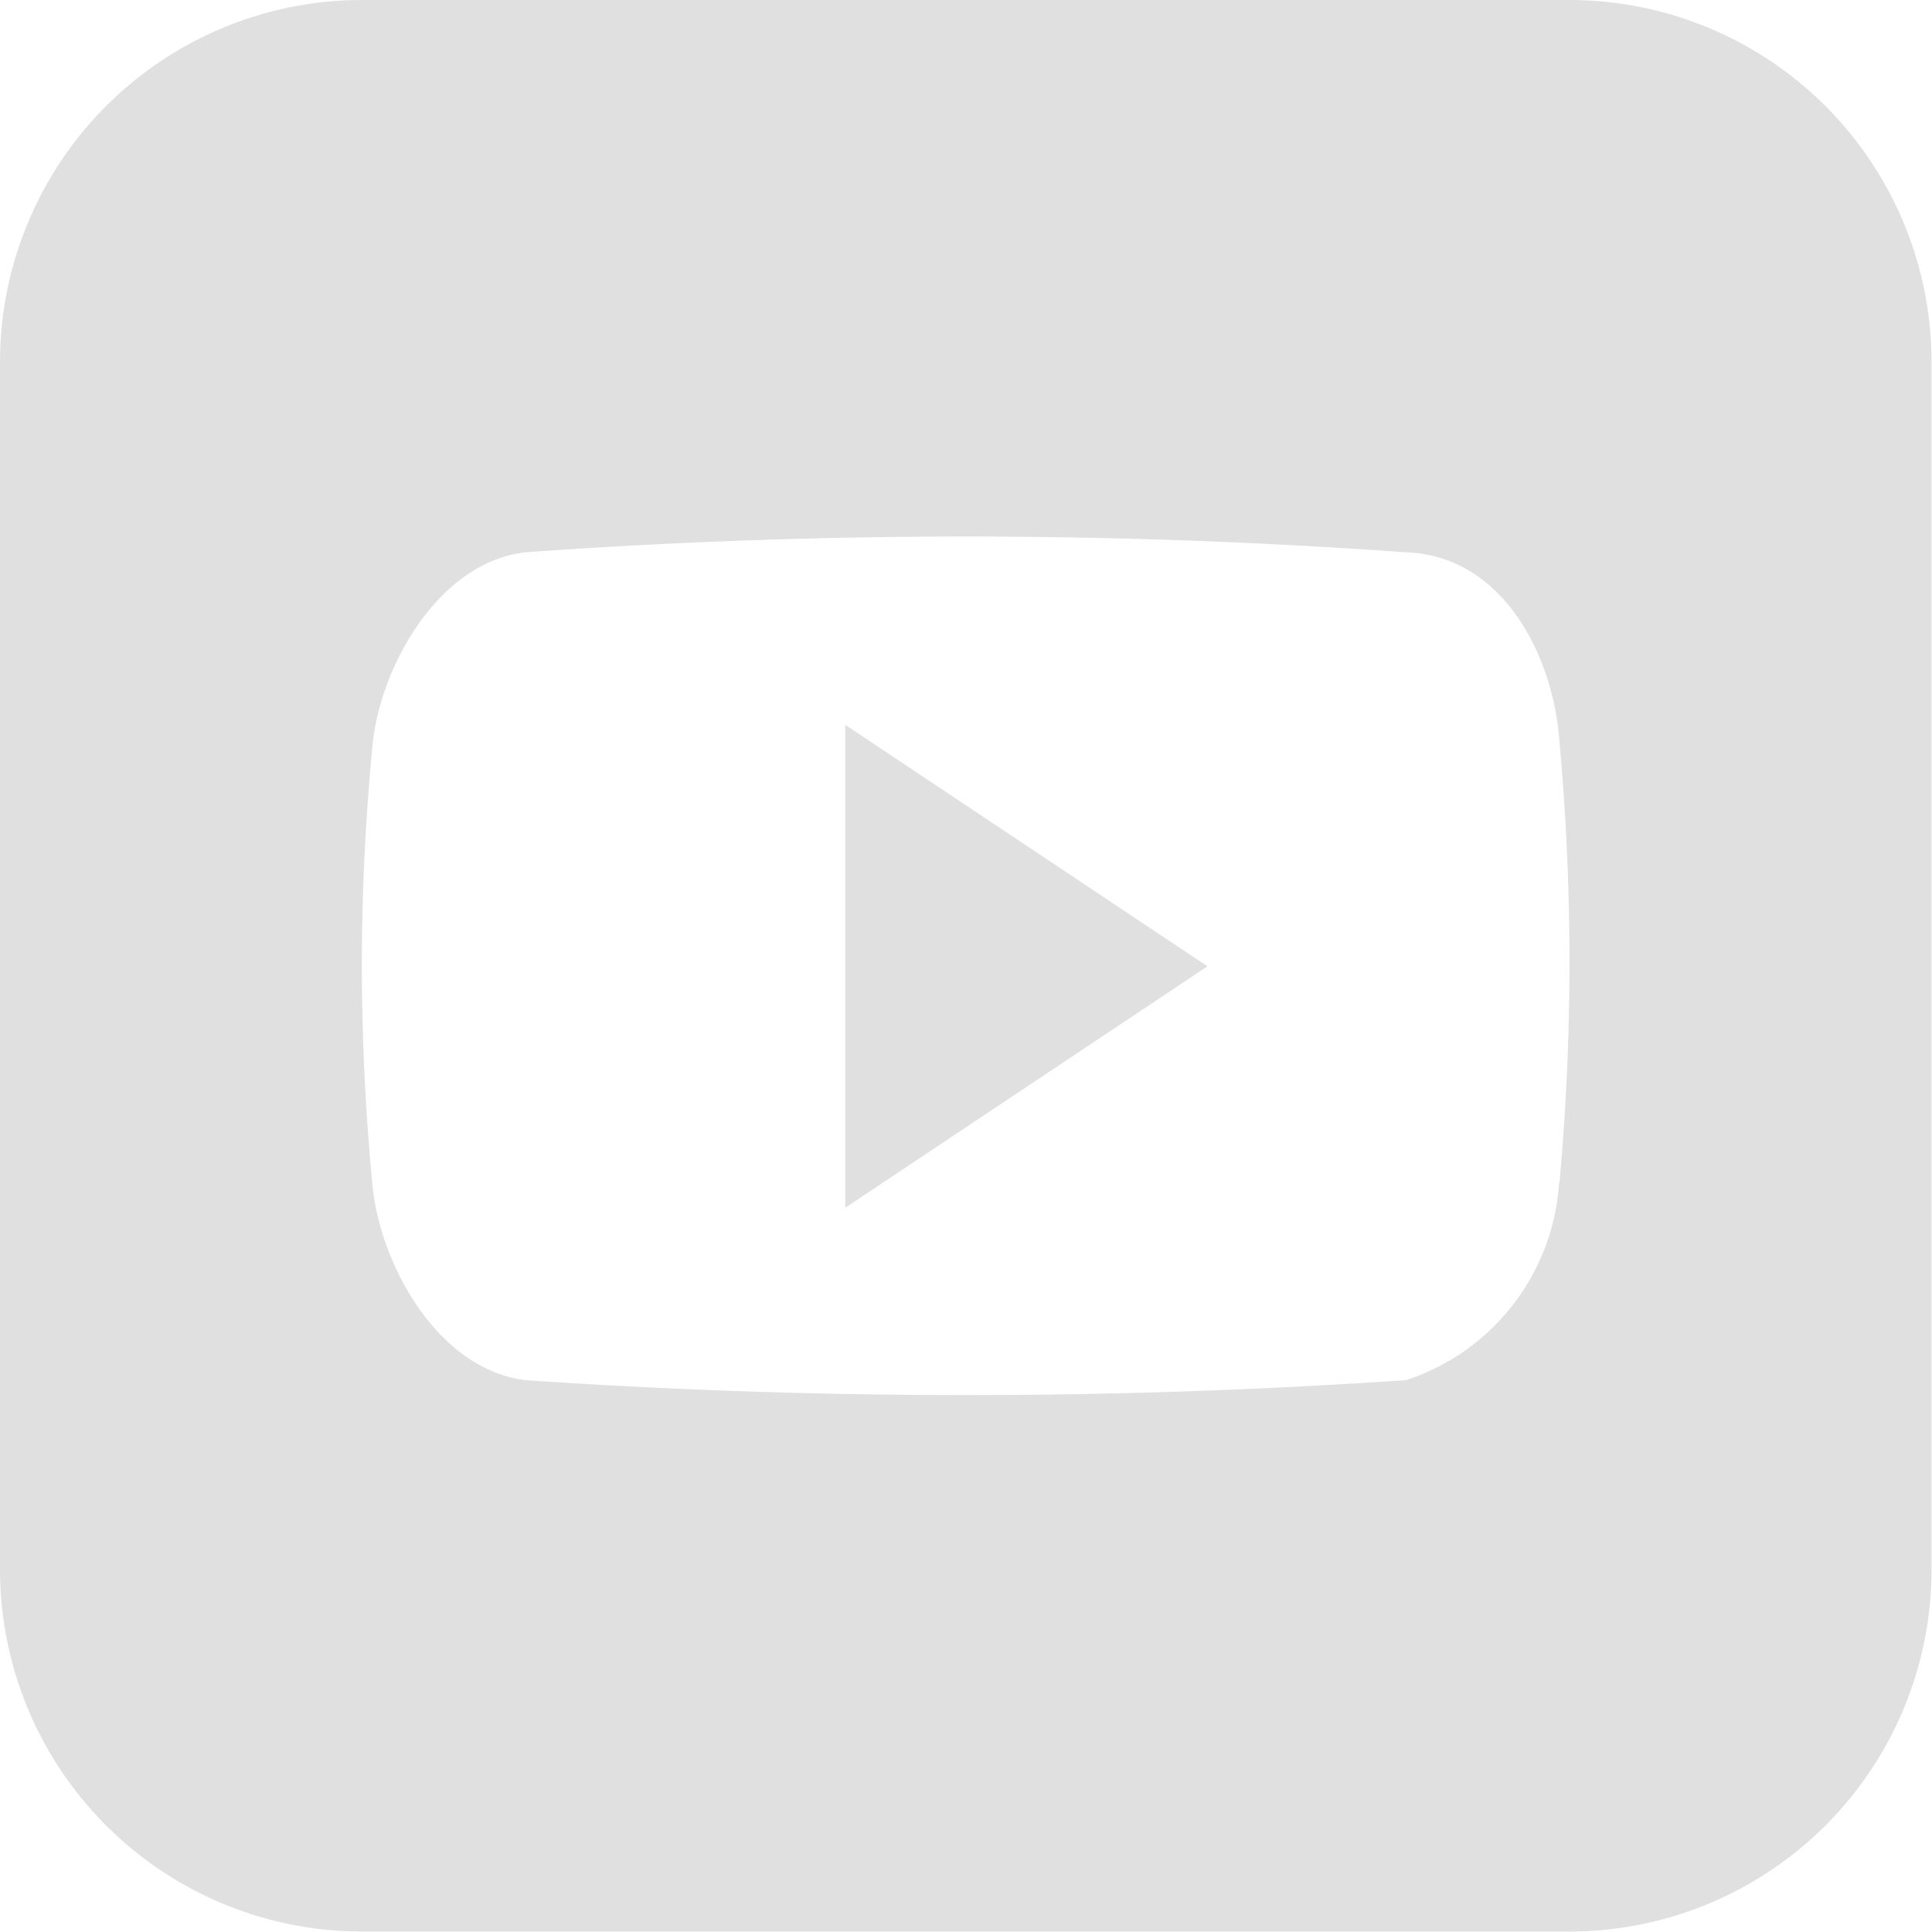
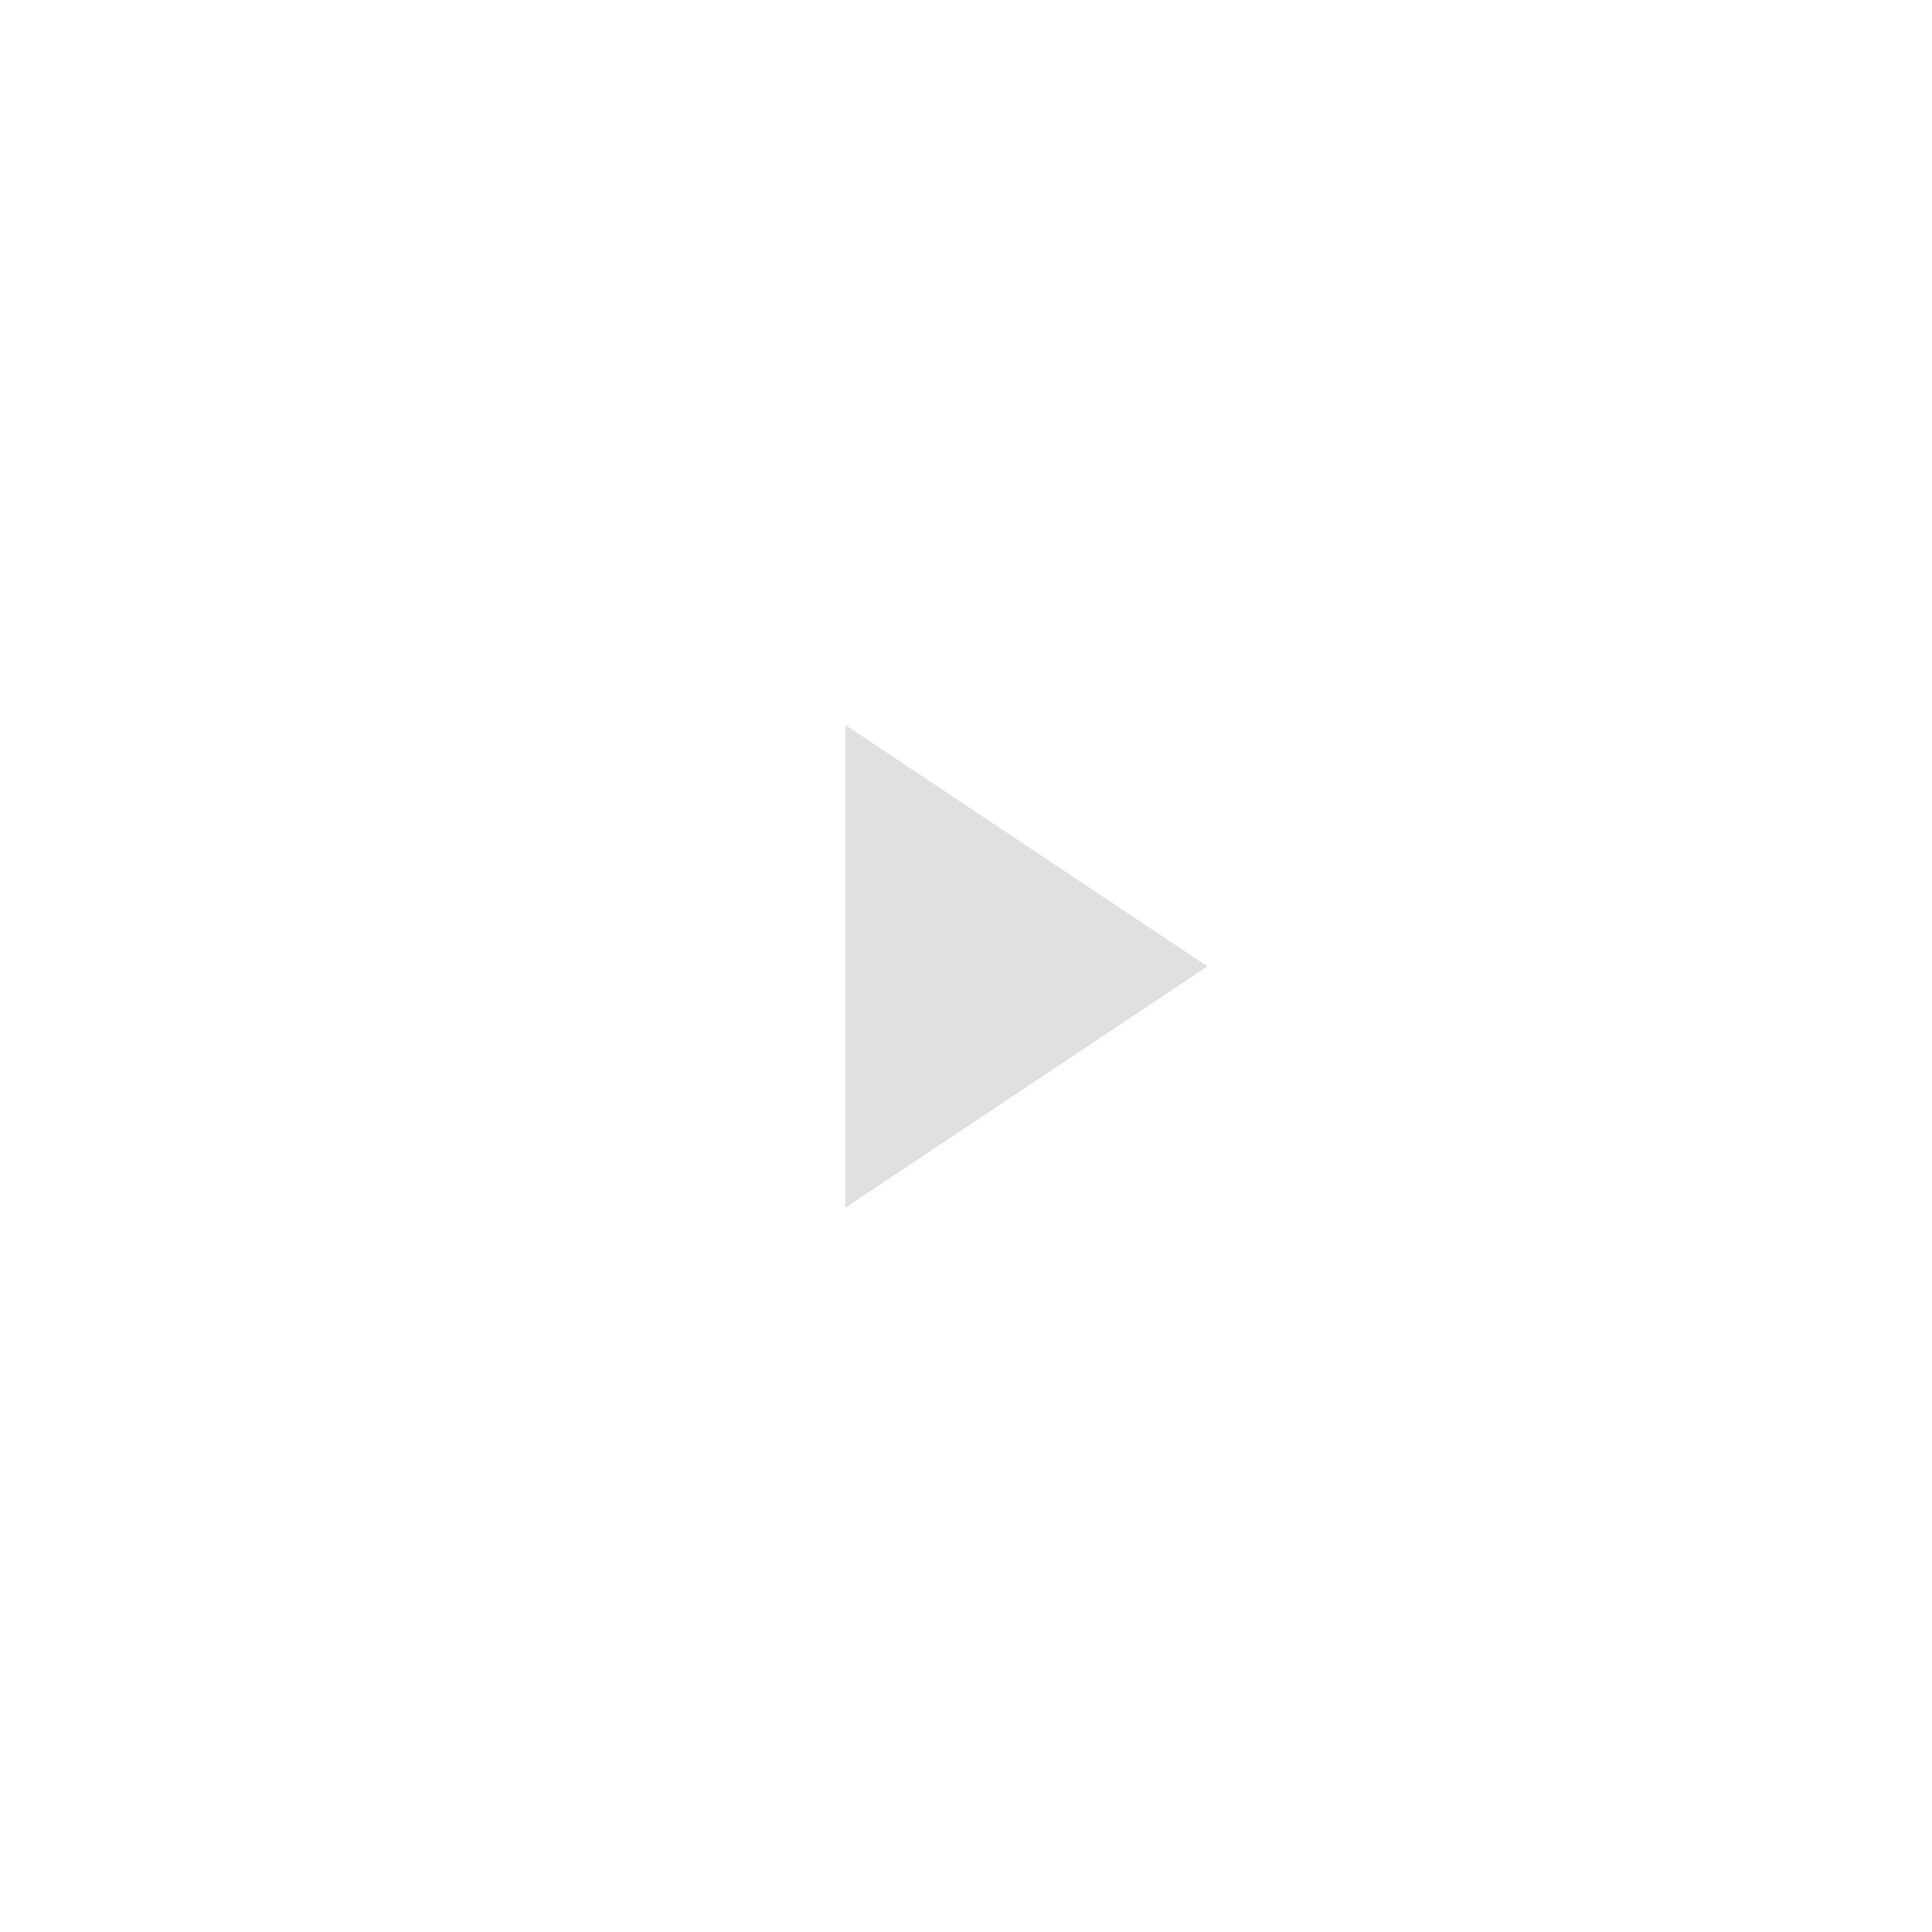
<svg xmlns="http://www.w3.org/2000/svg" id="video-play-button" width="25.606" height="25.606" viewBox="0 0 25.606 25.606">
  <g id="Grupo_22" data-name="Grupo 22" transform="translate(0 0)">
    <g id="Grupo_21" data-name="Grupo 21">
      <g id="Grupo_20" data-name="Grupo 20">
-         <path id="Trazado_3" data-name="Trazado 3" d="M20.8,0H4.8A4.8,4.8,0,0,0,0,4.8v16a4.8,4.8,0,0,0,4.8,4.8h16a4.8,4.8,0,0,0,4.8-4.8V4.8A4.8,4.8,0,0,0,20.8,0Zm-.136,15.669a2.952,2.952,0,0,1-2.028,2.623,86.113,86.113,0,0,1-11.675,0c-1.171-.147-1.941-1.559-2.028-2.623a30.258,30.258,0,0,1,0-5.749c.086-1.064.875-2.468,2.028-2.6a81.675,81.675,0,0,1,11.675,0c1.3.048,1.941,1.391,2.028,2.457A32.307,32.307,0,0,1,20.669,15.669Z" transform="translate(0 0)" fill="#e0e0e0" />
        <path id="Trazado_4" data-name="Trazado 4" d="M222.477,197.1l4.8-3.2-4.8-3.2Z" transform="translate(-211.274 -181.093)" fill="#e0e0e0" />
      </g>
    </g>
  </g>
</svg>